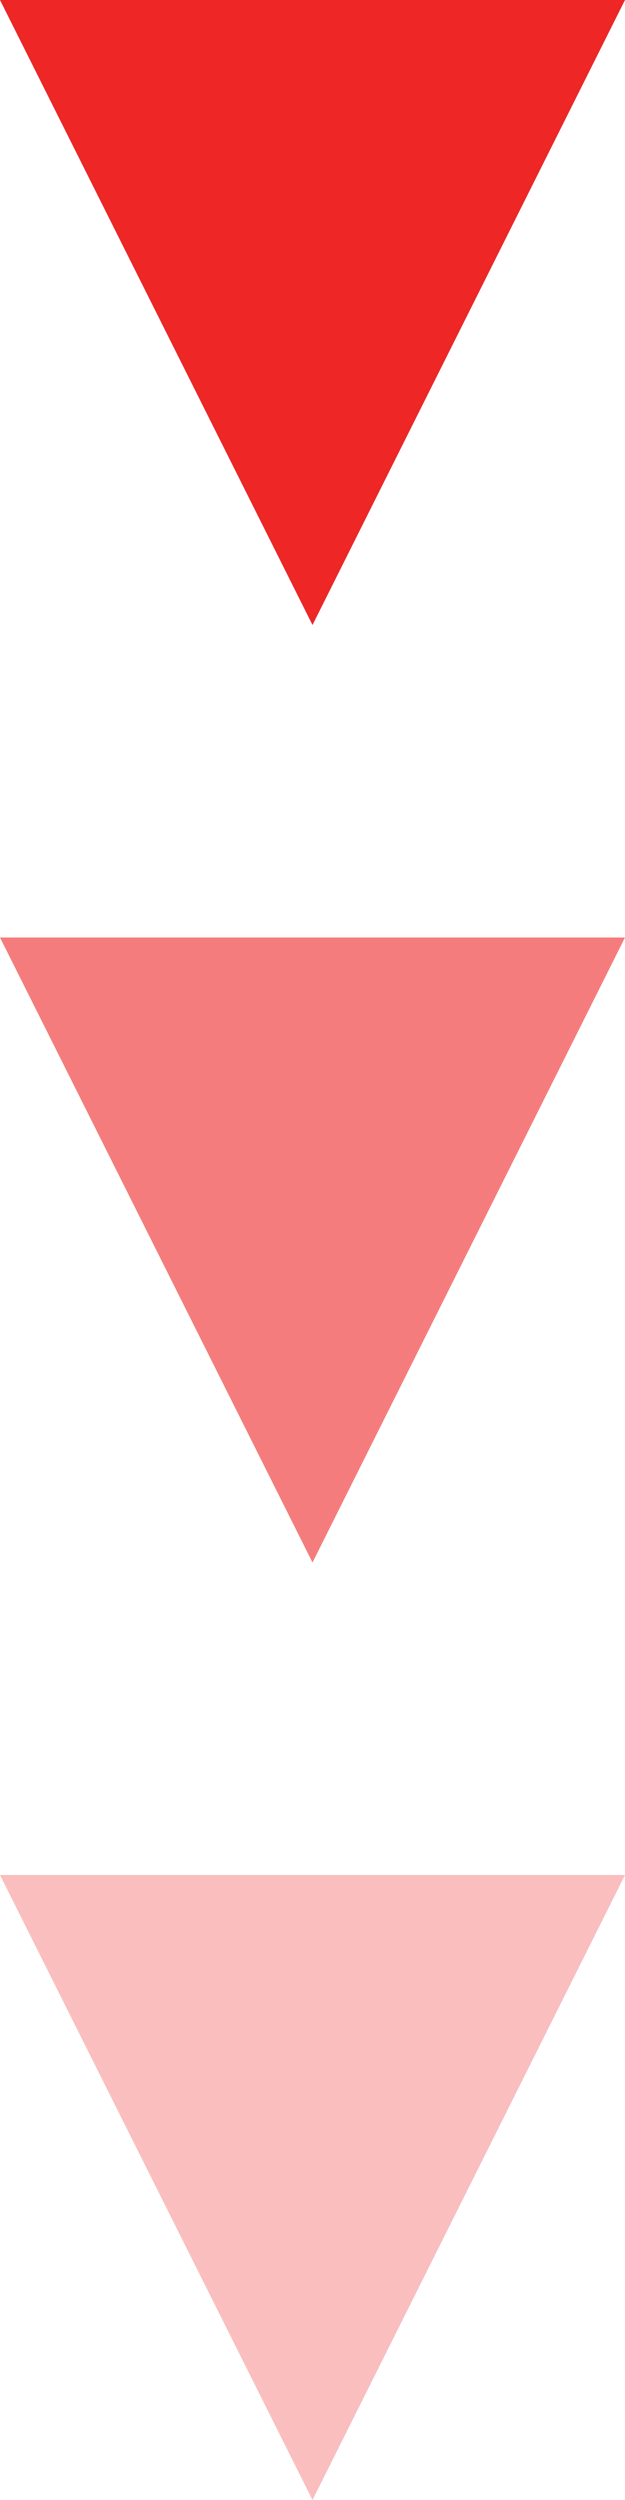
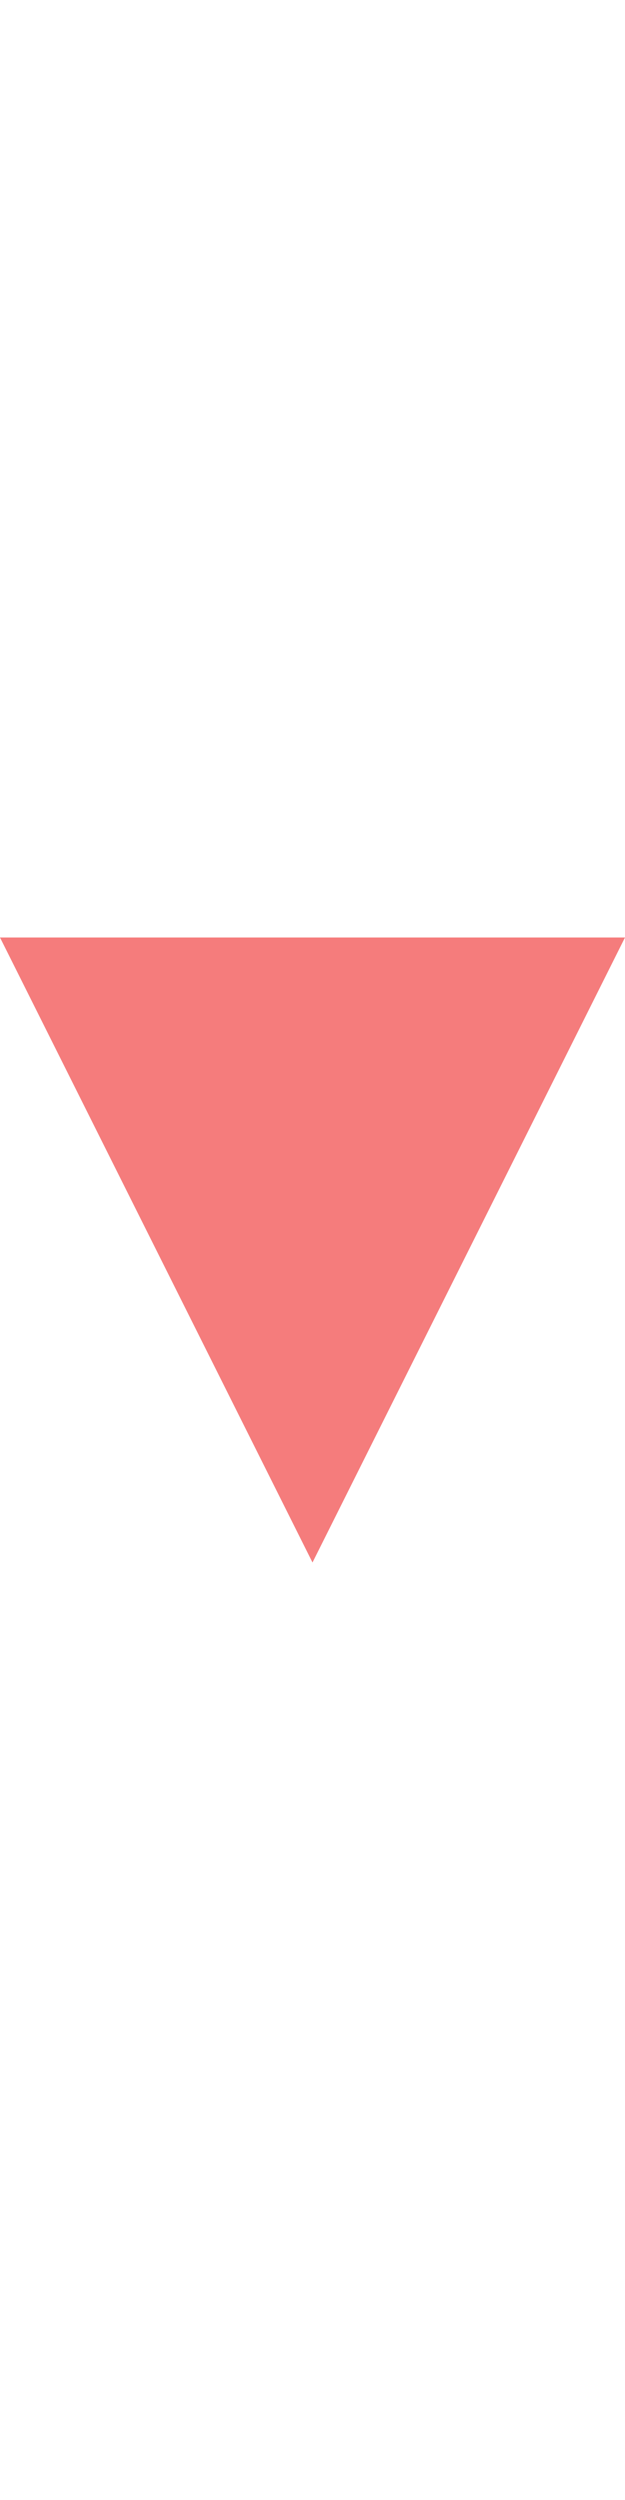
<svg xmlns="http://www.w3.org/2000/svg" width="8" height="32" viewBox="0 0 8 32" fill="none">
  <path opacity="0.6" fill-rule="evenodd" clip-rule="evenodd" d="M4 20L0 12H8L4 20Z" fill="#EE2625" />
-   <path opacity="0.3" fill-rule="evenodd" clip-rule="evenodd" d="M4 32L0 24H8L4 32Z" fill="#EE2625" />
-   <path fill-rule="evenodd" clip-rule="evenodd" d="M4 8L0 0L8 0L4 8Z" fill="#EE2625" />
</svg>